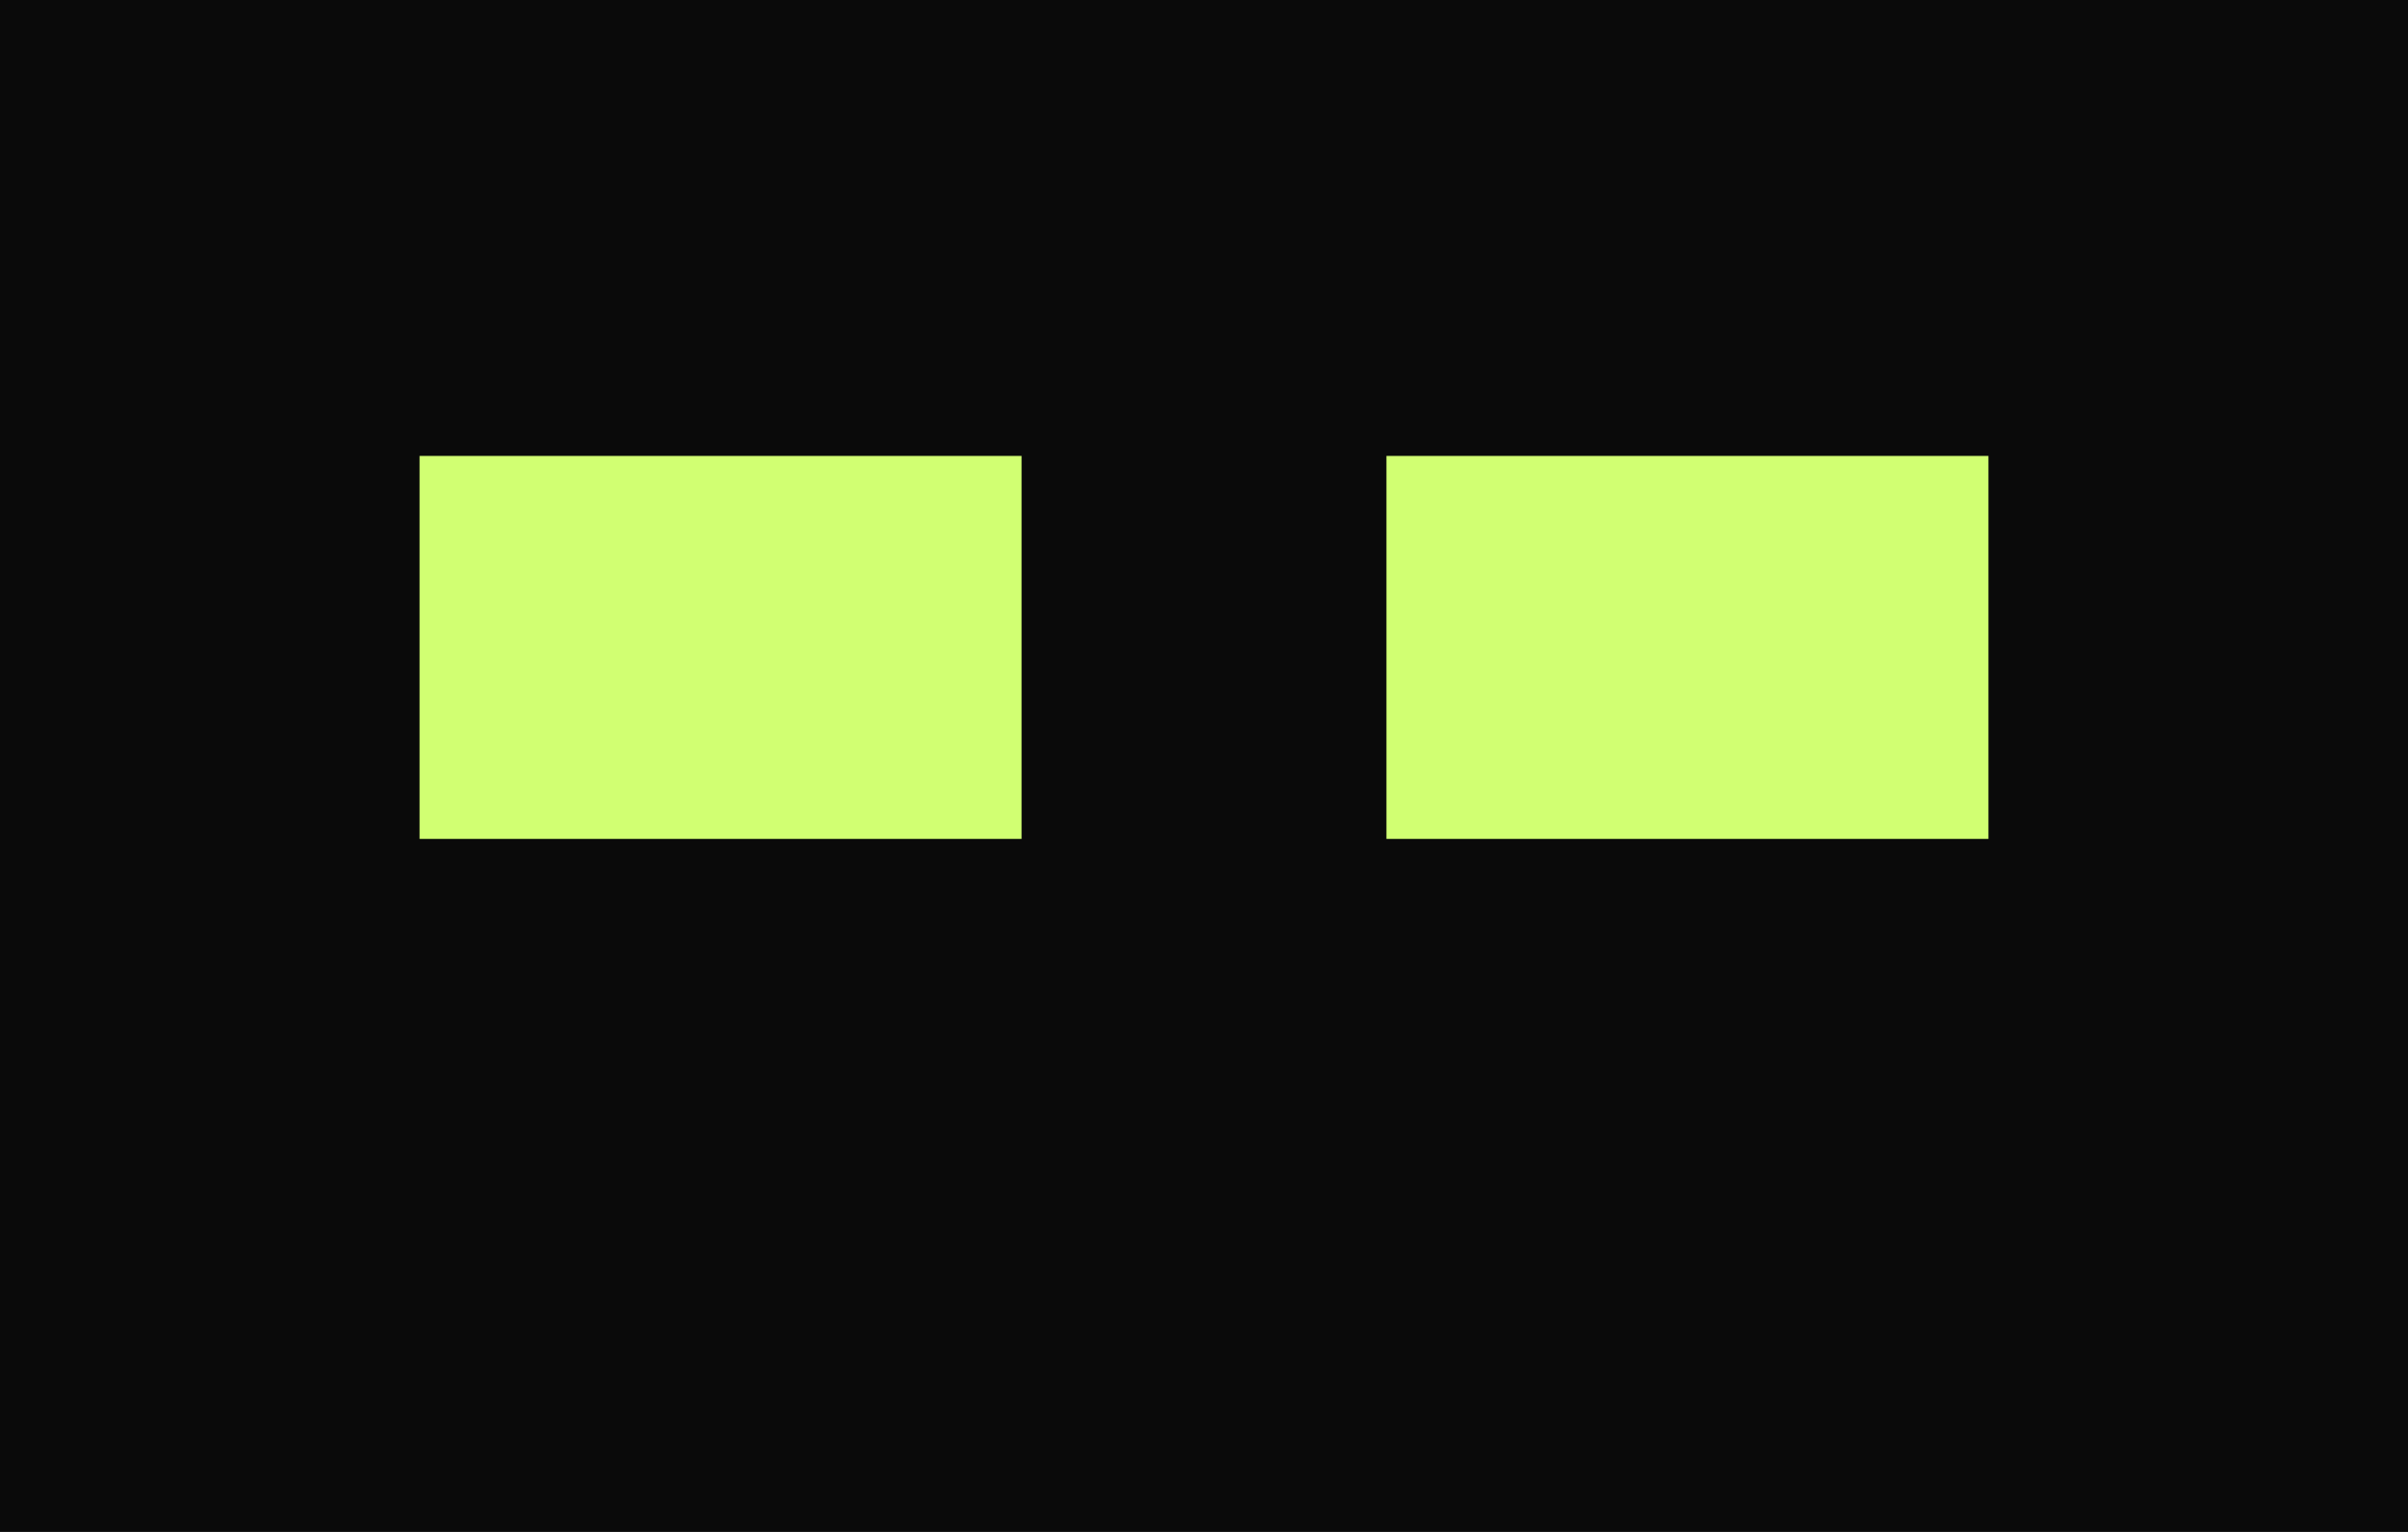
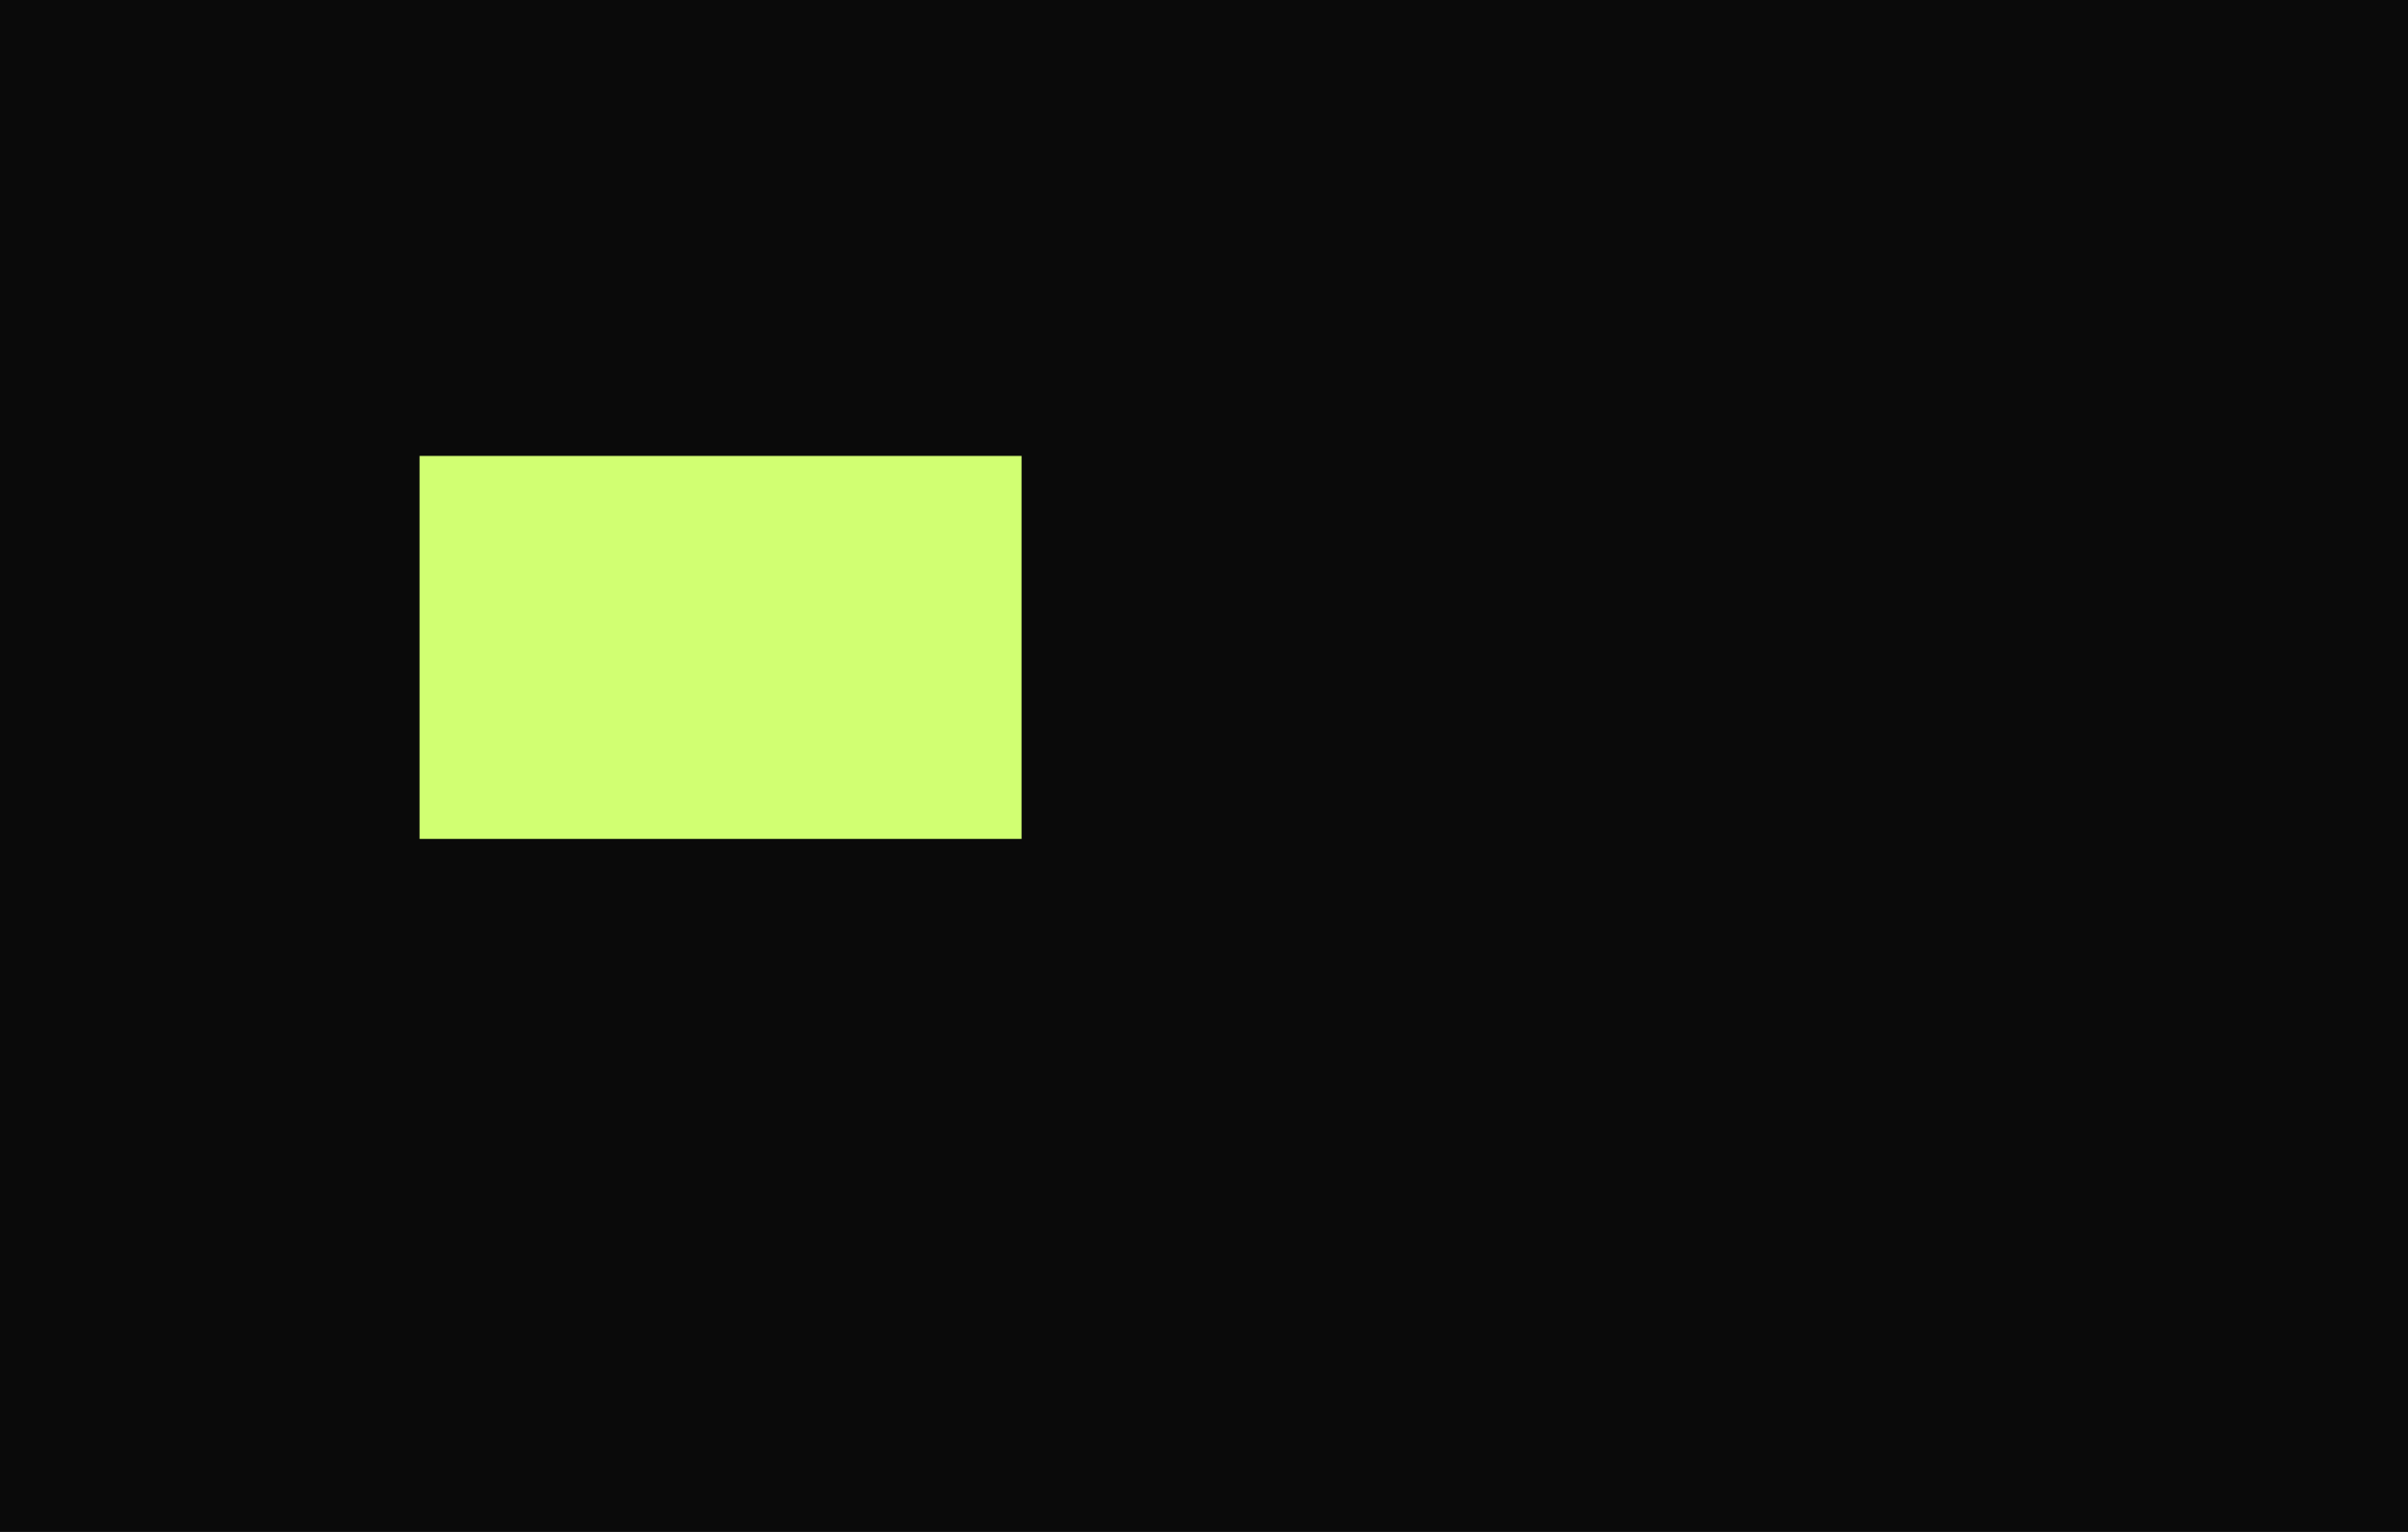
<svg xmlns="http://www.w3.org/2000/svg" width="132" height="84" viewBox="0 0 132 84" fill="none">
  <rect width="132" height="84" fill="#0A0A0A" />
  <rect x="23" y="25" width="33" height="21" fill="#D1FF72" />
-   <rect x="76" y="25" width="33" height="21" fill="#D1FF72" />
</svg>